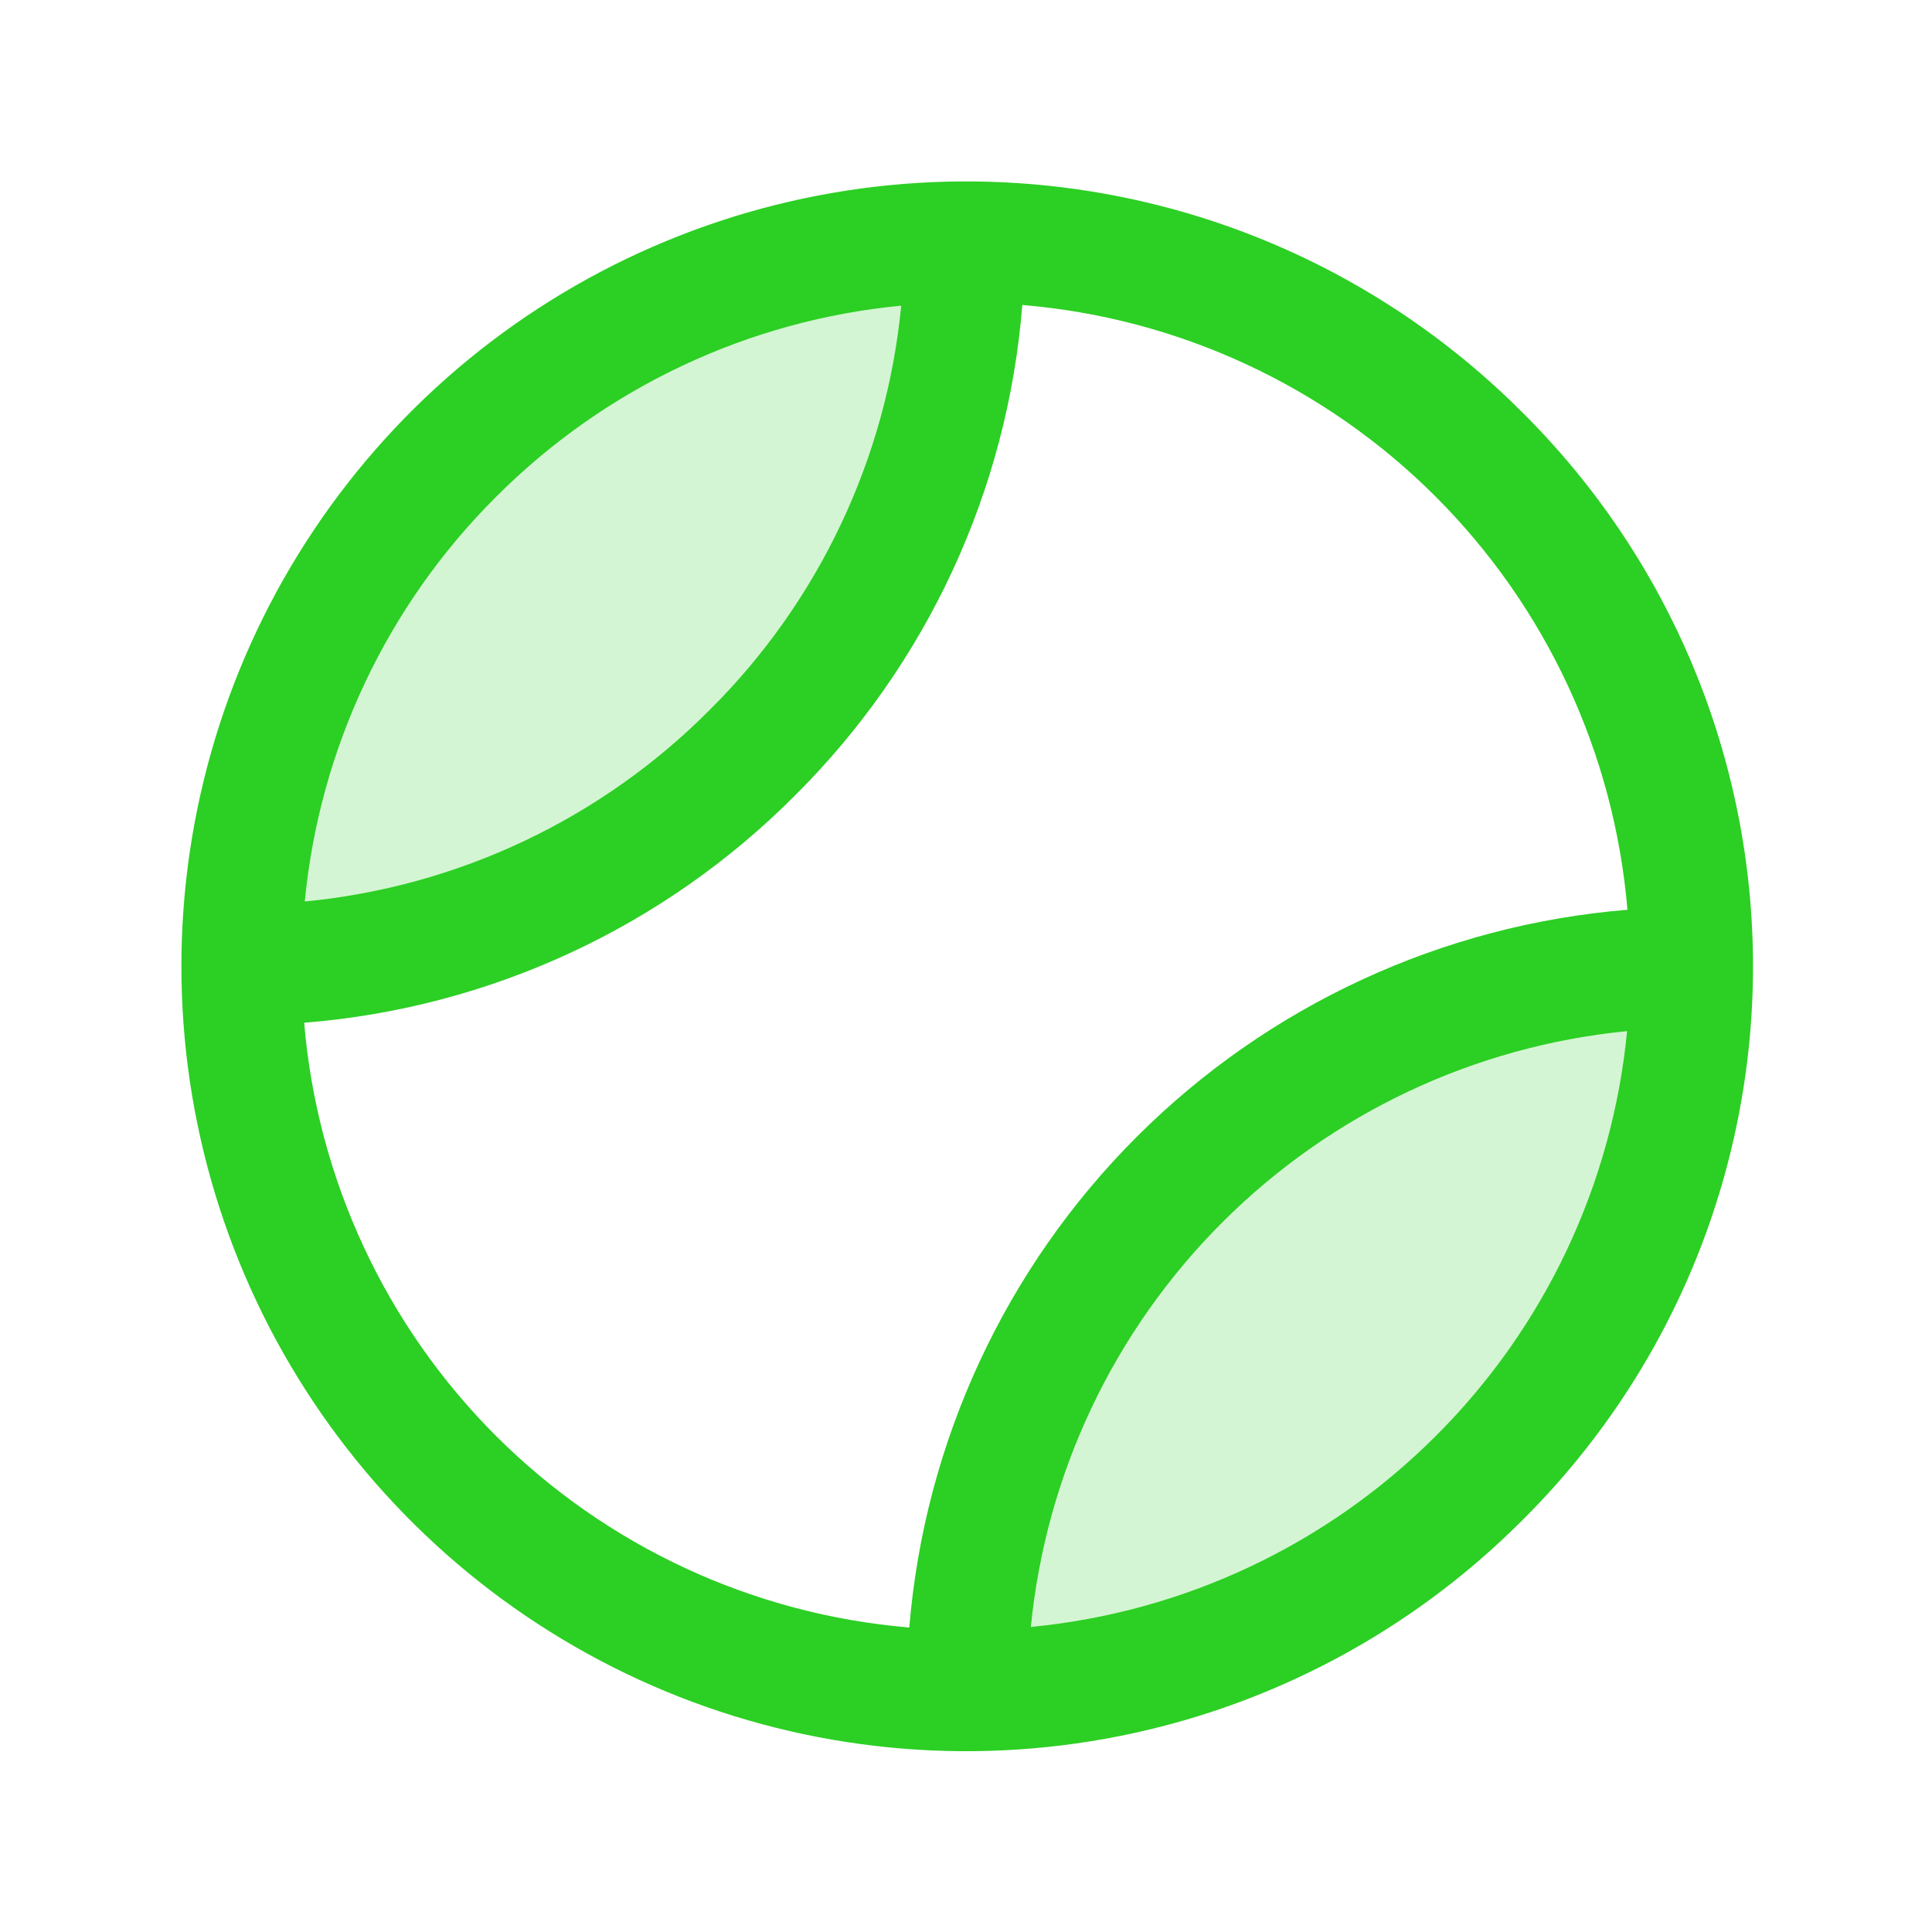
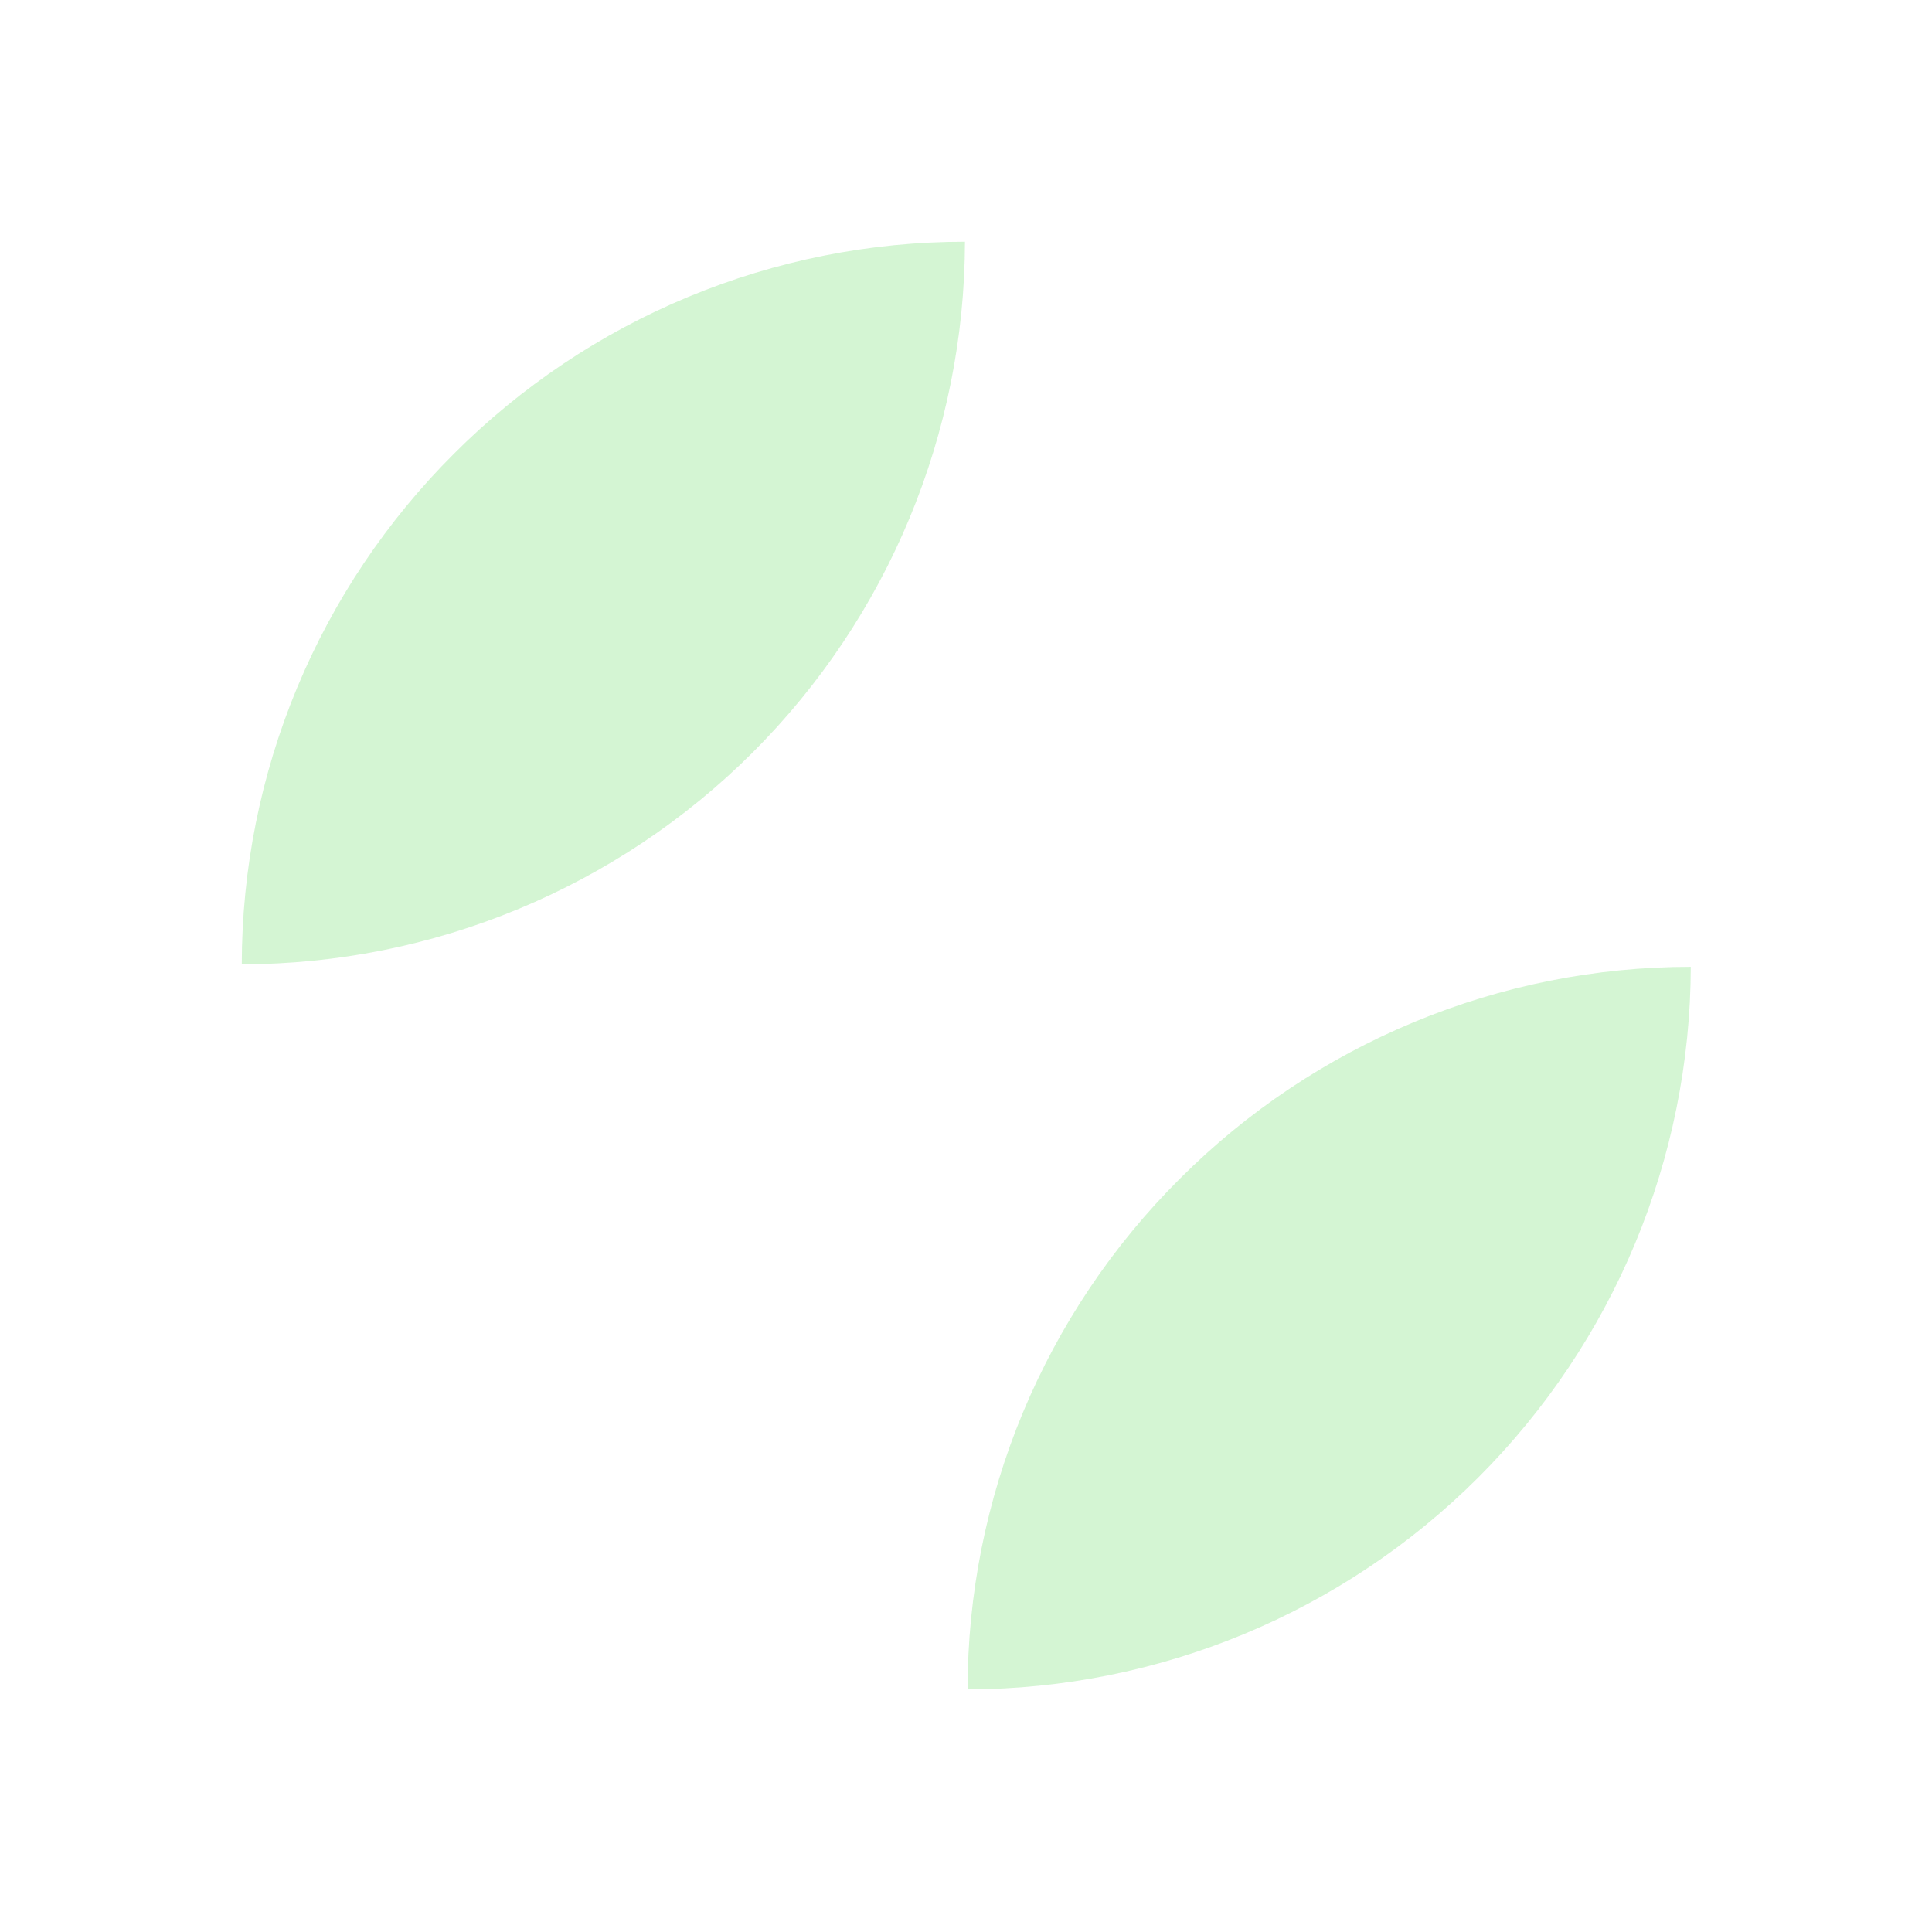
<svg xmlns="http://www.w3.org/2000/svg" width="28" height="28" viewBox="0 0 28 28" fill="none">
  <path opacity="0.2" d="M6.58 6.575C7.552 5.602 8.706 4.829 9.977 4.302C11.247 3.775 12.61 3.503 13.985 3.503C13.98 6.28 12.873 8.942 10.909 10.905C8.944 12.868 6.281 13.972 3.504 13.976C3.505 12.601 3.777 11.239 4.305 9.969C4.833 8.699 5.606 7.546 6.58 6.575ZM17.097 17.085C16.123 18.055 15.35 19.209 14.822 20.478C14.295 21.748 14.023 23.109 14.023 24.484C16.799 24.479 19.461 23.375 21.425 21.412C23.39 19.449 24.497 16.788 24.504 14.012C23.128 14.012 21.766 14.284 20.495 14.812C19.224 15.339 18.069 16.111 17.097 17.085Z" fill="#2CCF24" />
-   <path d="M22.047 5.961C20.456 4.37 18.43 3.287 16.223 2.848C14.016 2.409 11.729 2.634 9.651 3.495C7.572 4.356 5.796 5.814 4.546 7.685C3.296 9.555 2.629 11.755 2.629 14.004C2.629 16.254 3.296 18.453 4.546 20.324C5.796 22.195 7.572 23.652 9.651 24.514C11.729 25.375 14.016 25.6 16.223 25.161C18.43 24.722 20.456 23.639 22.047 22.048C23.111 20.996 23.956 19.744 24.533 18.363C25.109 16.982 25.406 15.501 25.406 14.004C25.406 12.508 25.109 11.027 24.533 9.646C23.956 8.265 23.111 7.013 22.047 5.961ZM7.192 7.198C8.767 5.621 10.842 4.642 13.061 4.43C12.847 6.648 11.864 8.722 10.282 10.292C8.71 11.872 6.635 12.852 4.417 13.065C4.631 10.846 5.612 8.771 7.192 7.198ZM4.412 14.822C7.098 14.608 9.62 13.44 11.521 11.529C13.433 9.629 14.602 7.107 14.816 4.42C17.078 4.608 19.201 5.592 20.806 7.197C22.411 8.802 23.396 10.923 23.586 13.185C20.9 13.405 18.38 14.571 16.474 16.476C14.568 18.381 13.4 20.901 13.178 23.587C10.916 23.398 8.794 22.414 7.188 20.81C5.583 19.205 4.598 17.083 4.408 14.821L4.412 14.822ZM20.809 20.811C19.234 22.387 17.159 23.366 14.94 23.579C15.158 21.362 16.139 19.29 17.715 17.715C19.291 16.14 21.364 15.161 23.581 14.944C23.367 17.162 22.387 19.237 20.809 20.811Z" fill="#2CCF24" />
</svg>